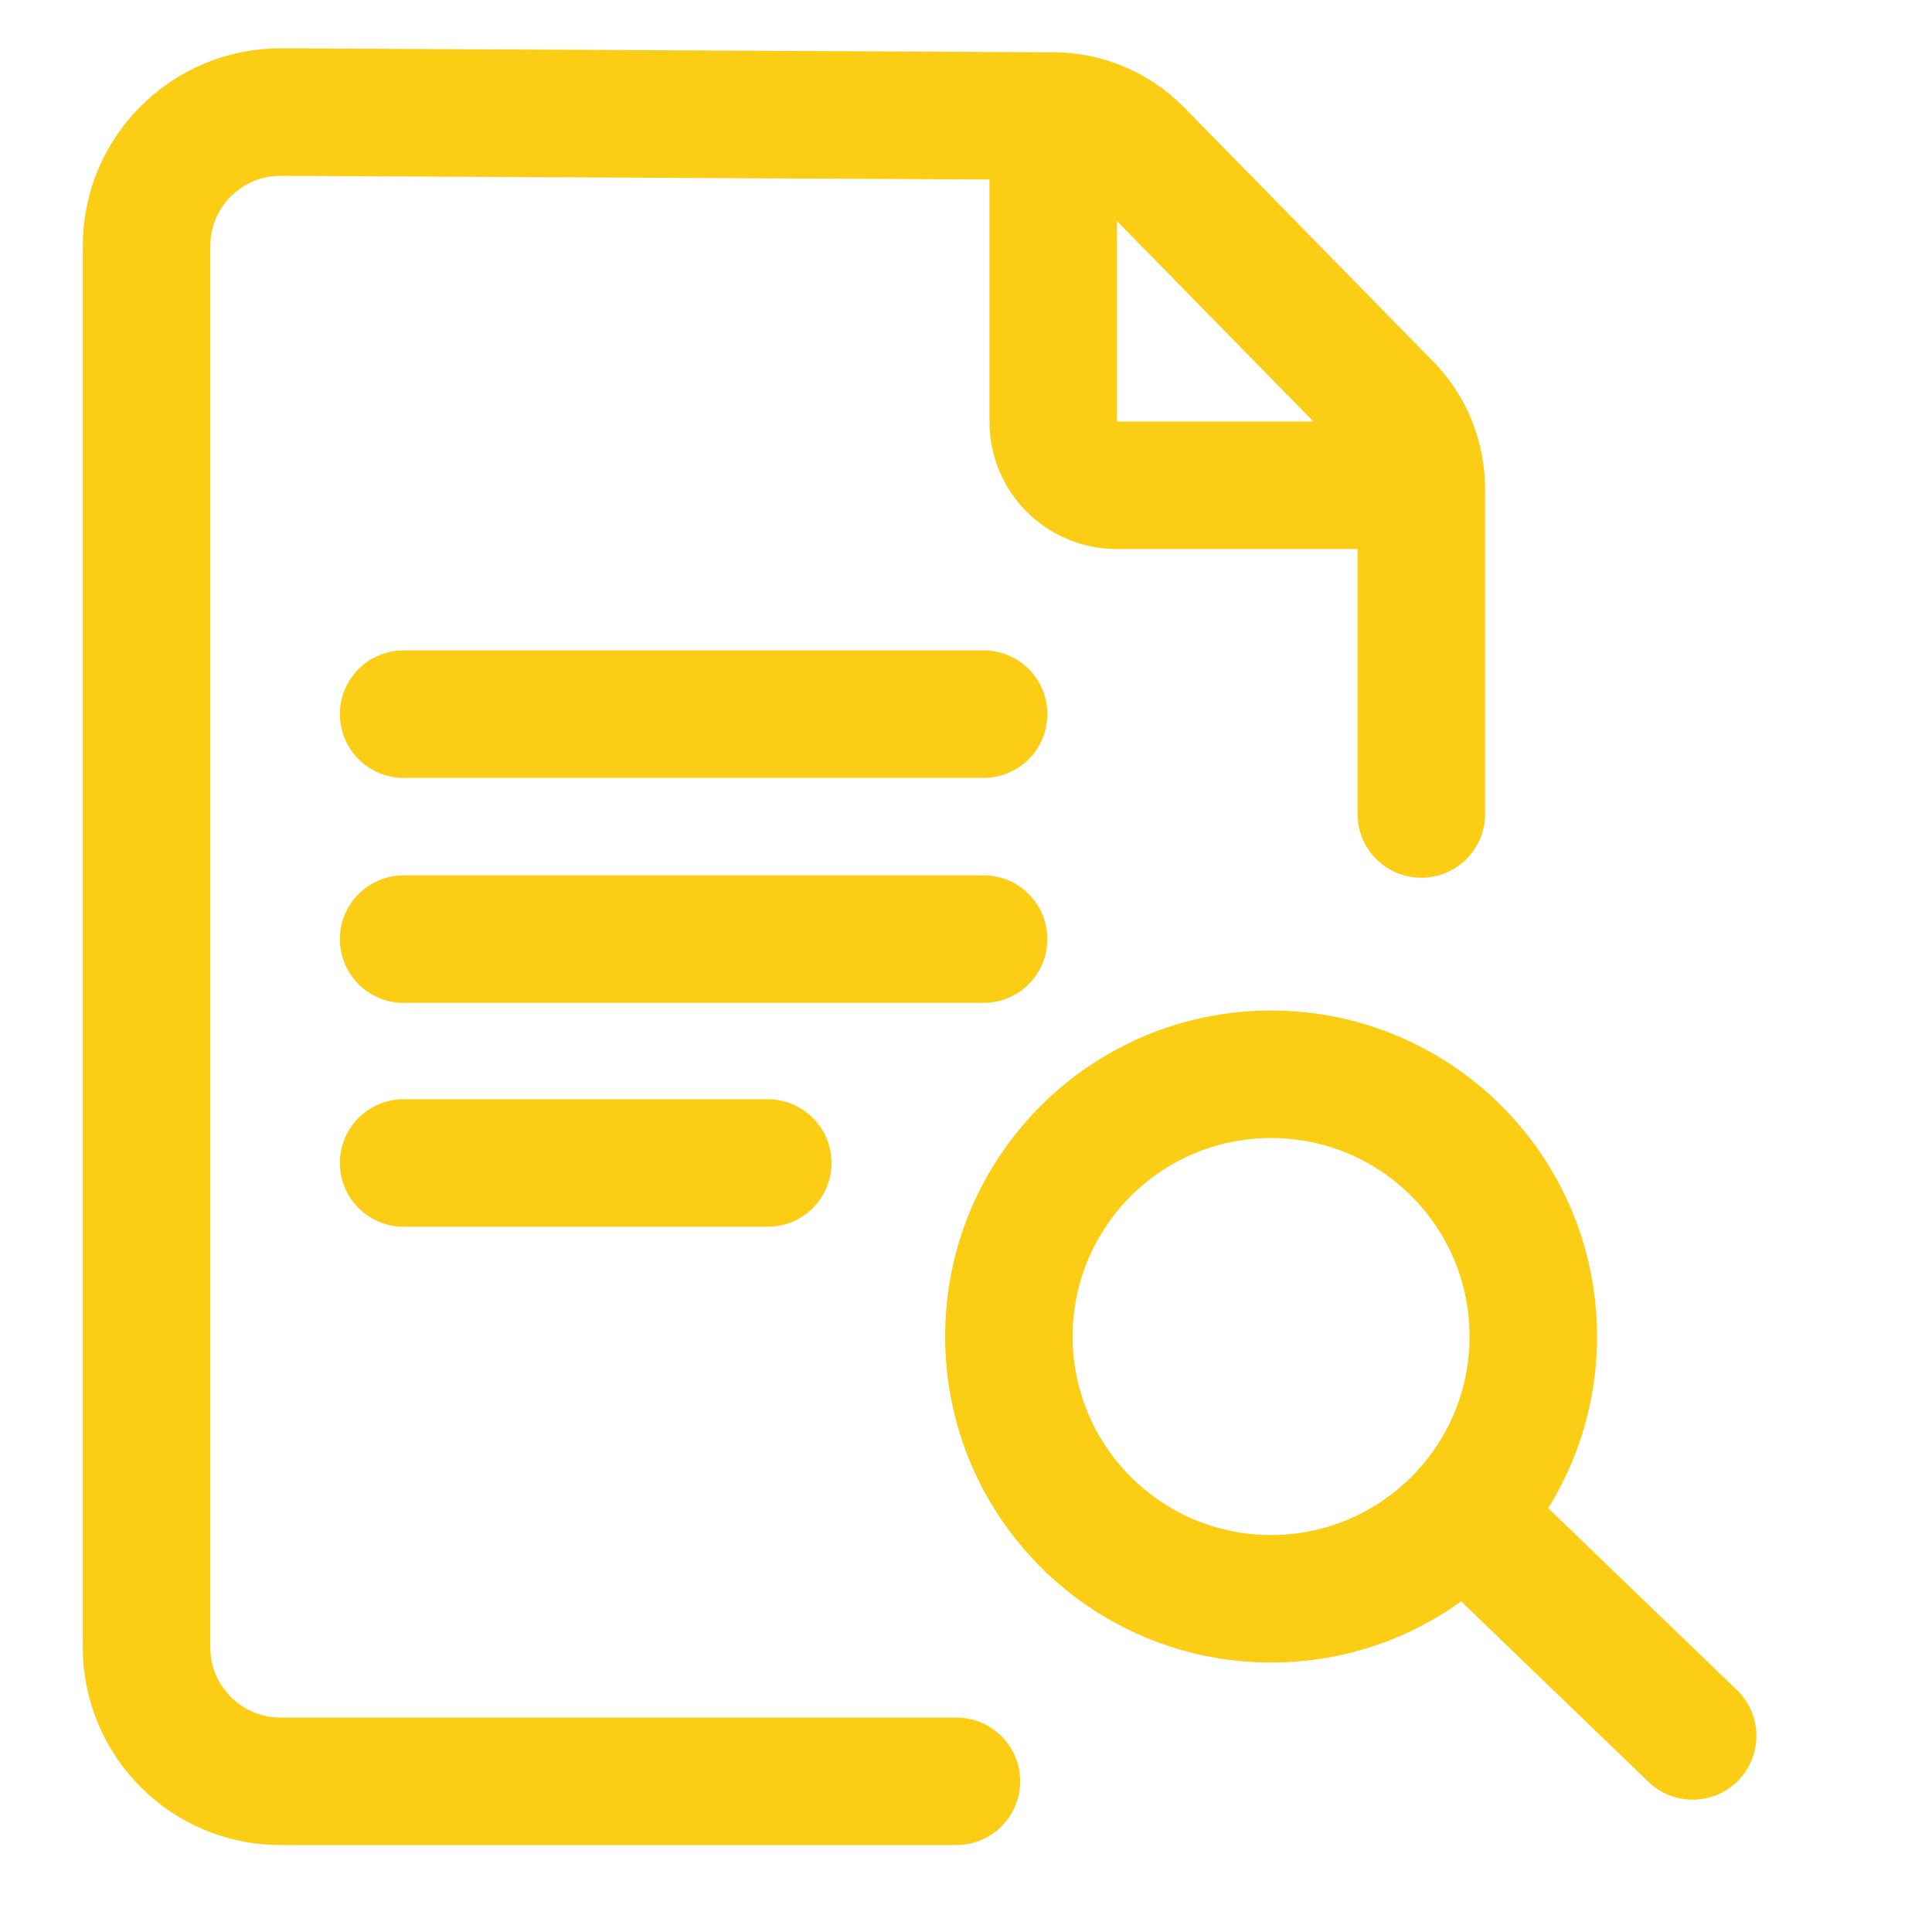
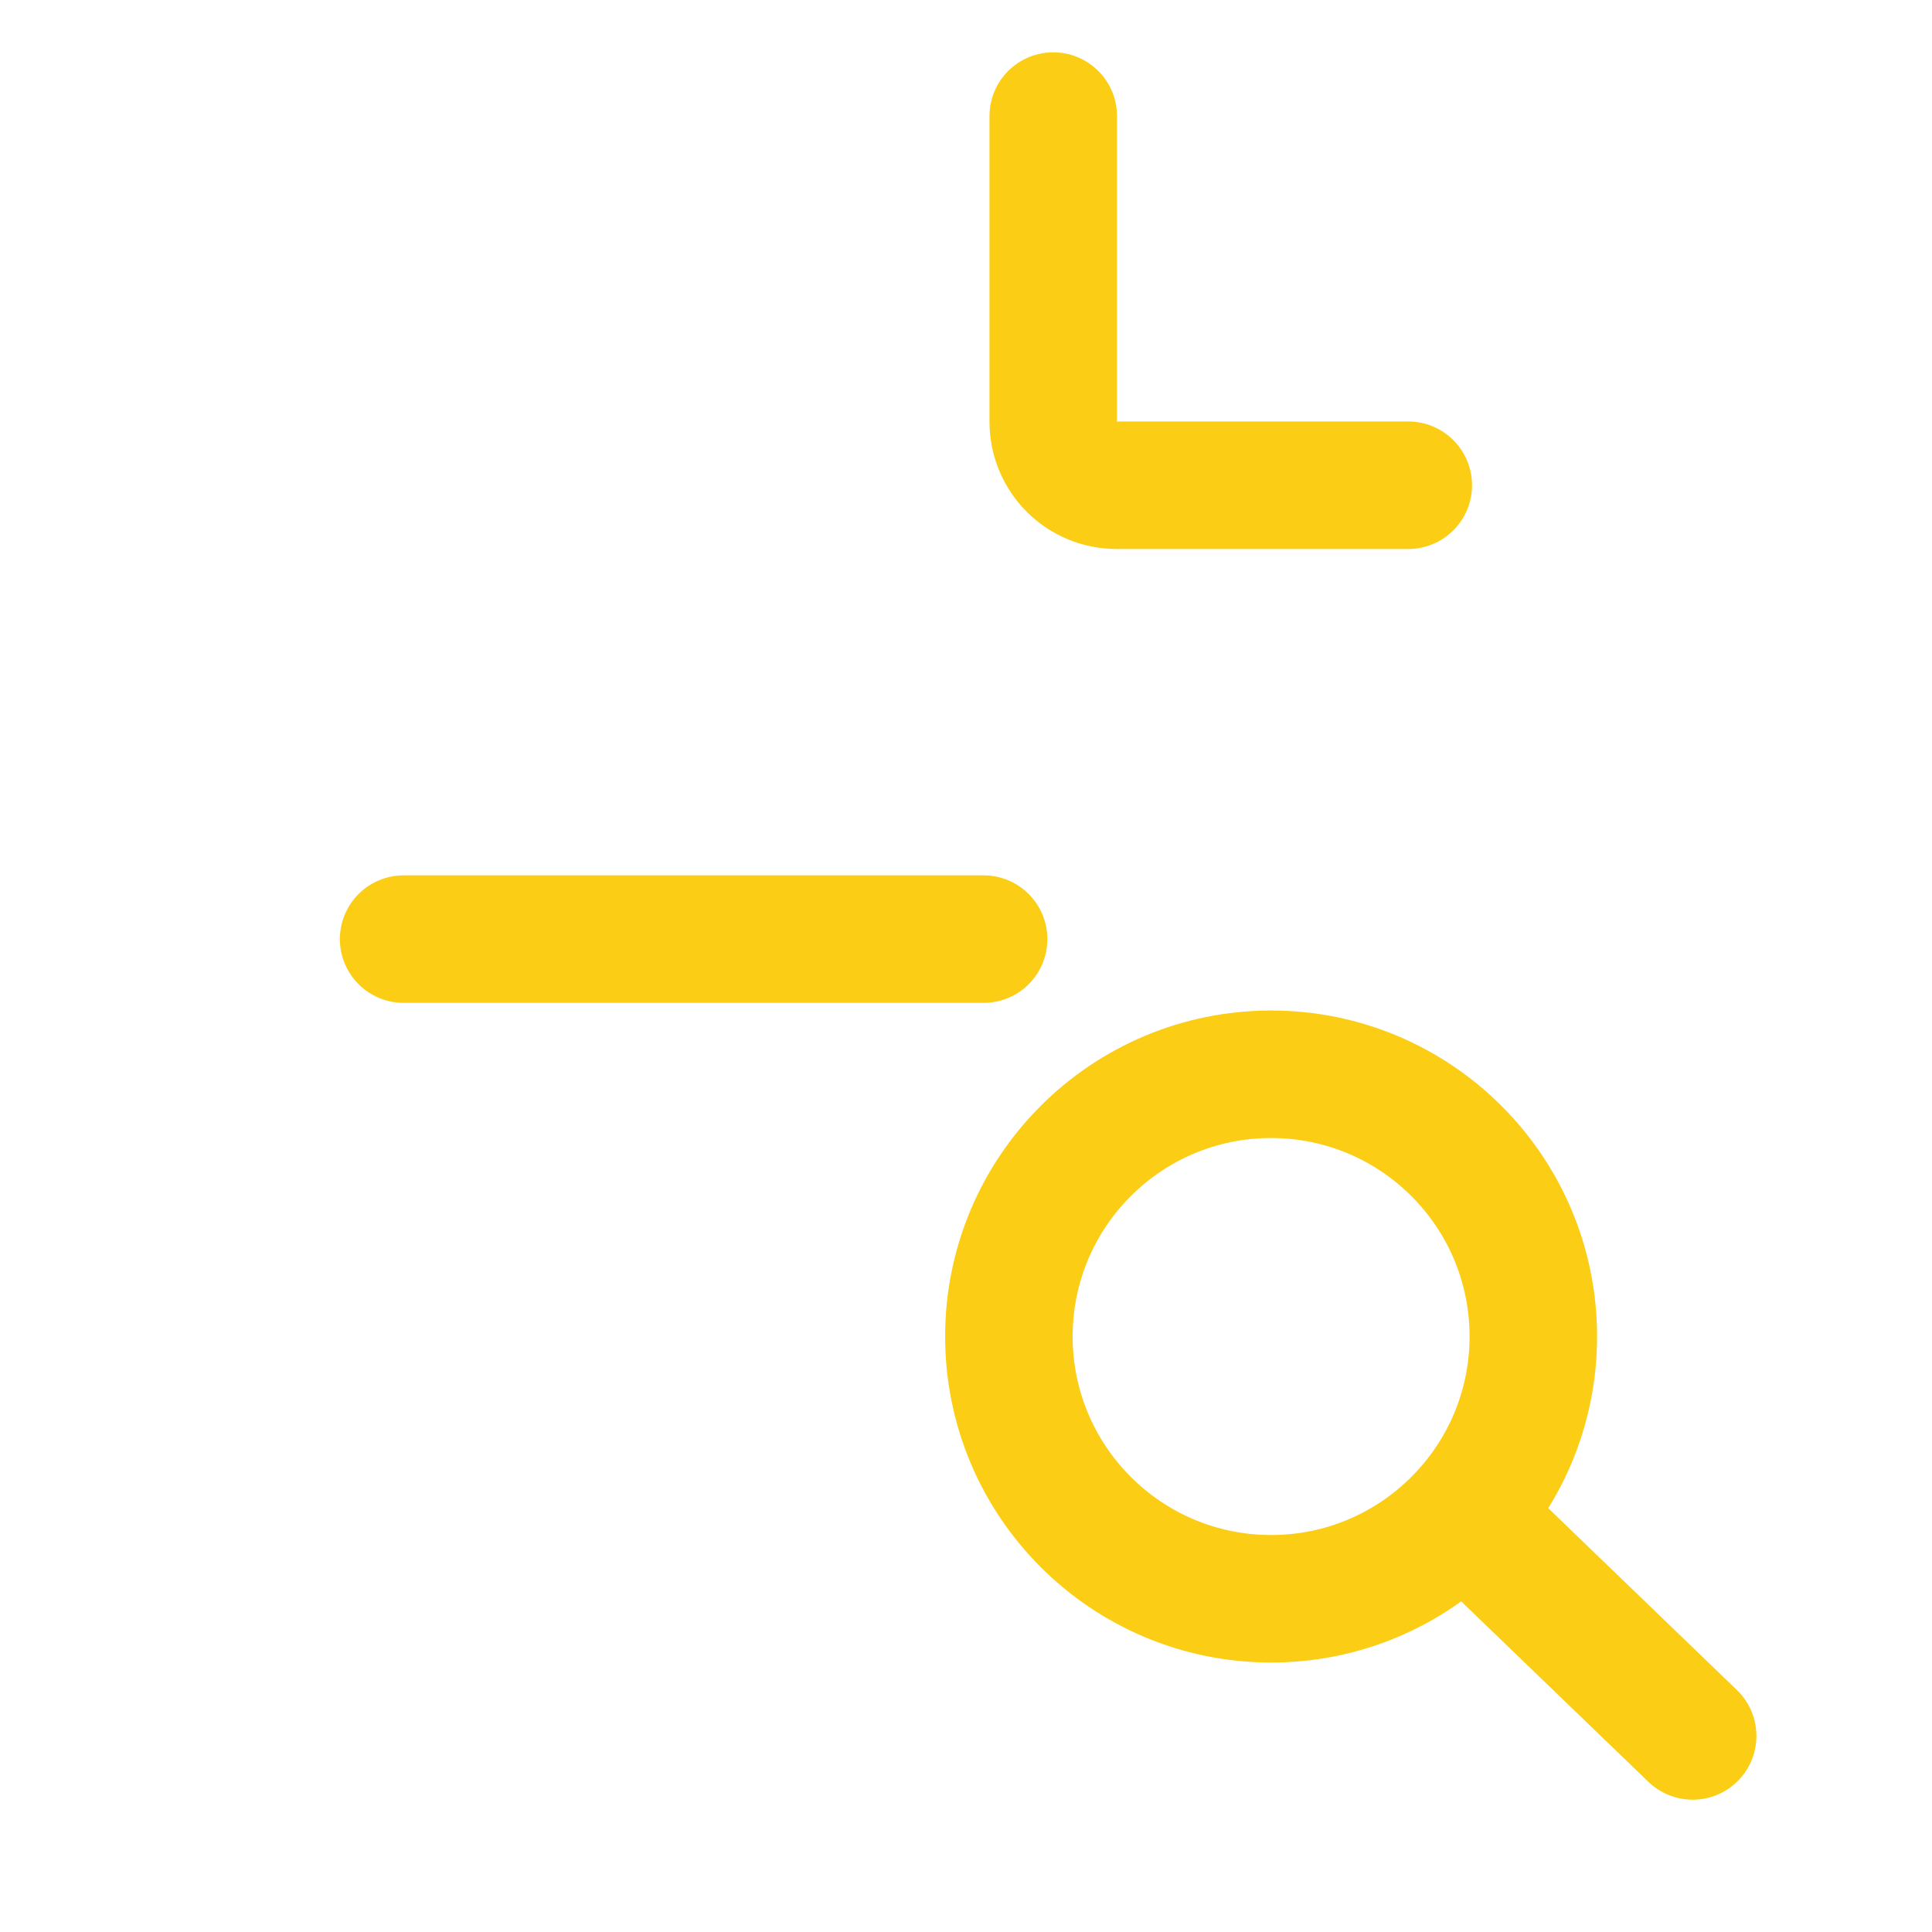
<svg xmlns="http://www.w3.org/2000/svg" width="25" height="25" viewBox="0 0 25 25" fill="none">
-   <path d="M12.376 23.05H3.631C2.666 23.05 1.896 22.267 1.896 21.314V3.185C1.896 2.22 2.679 1.45 3.631 1.45L13.629 1.502C14.046 1.502 14.438 1.672 14.725 1.959L17.949 5.248C18.236 5.535 18.392 5.926 18.392 6.331V10.533" stroke="#FCCD15" stroke-width="1.65" stroke-miterlimit="10" stroke-linecap="round" />
  <path d="M13.629 1.502V5.456C13.629 5.913 13.995 6.279 14.451 6.279H18.223" stroke="#FCCD15" stroke-width="1.65" stroke-miterlimit="10" stroke-linecap="round" />
-   <path d="M5.223 9.241H12.728" stroke="#FCCD15" stroke-width="1.65" stroke-miterlimit="10" stroke-linecap="round" />
  <path d="M5.223 12.152H12.728" stroke="#FCCD15" stroke-width="1.65" stroke-miterlimit="10" stroke-linecap="round" />
-   <path d="M5.223 15.049H9.935" stroke="#FCCD15" stroke-width="1.65" stroke-miterlimit="10" stroke-linecap="round" />
  <path d="M16.448 20.688C18.322 20.688 19.841 19.168 19.841 17.294C19.841 15.42 18.322 13.901 16.448 13.901C14.574 13.901 13.055 15.42 13.055 17.294C13.055 19.168 14.574 20.688 16.448 20.688Z" stroke="#FCCD15" stroke-width="1.65" stroke-miterlimit="10" stroke-linecap="round" />
  <path d="M19.411 20.061L21.903 22.463" stroke="#FCCD15" stroke-width="1.65" stroke-miterlimit="10" stroke-linecap="round" />
</svg>